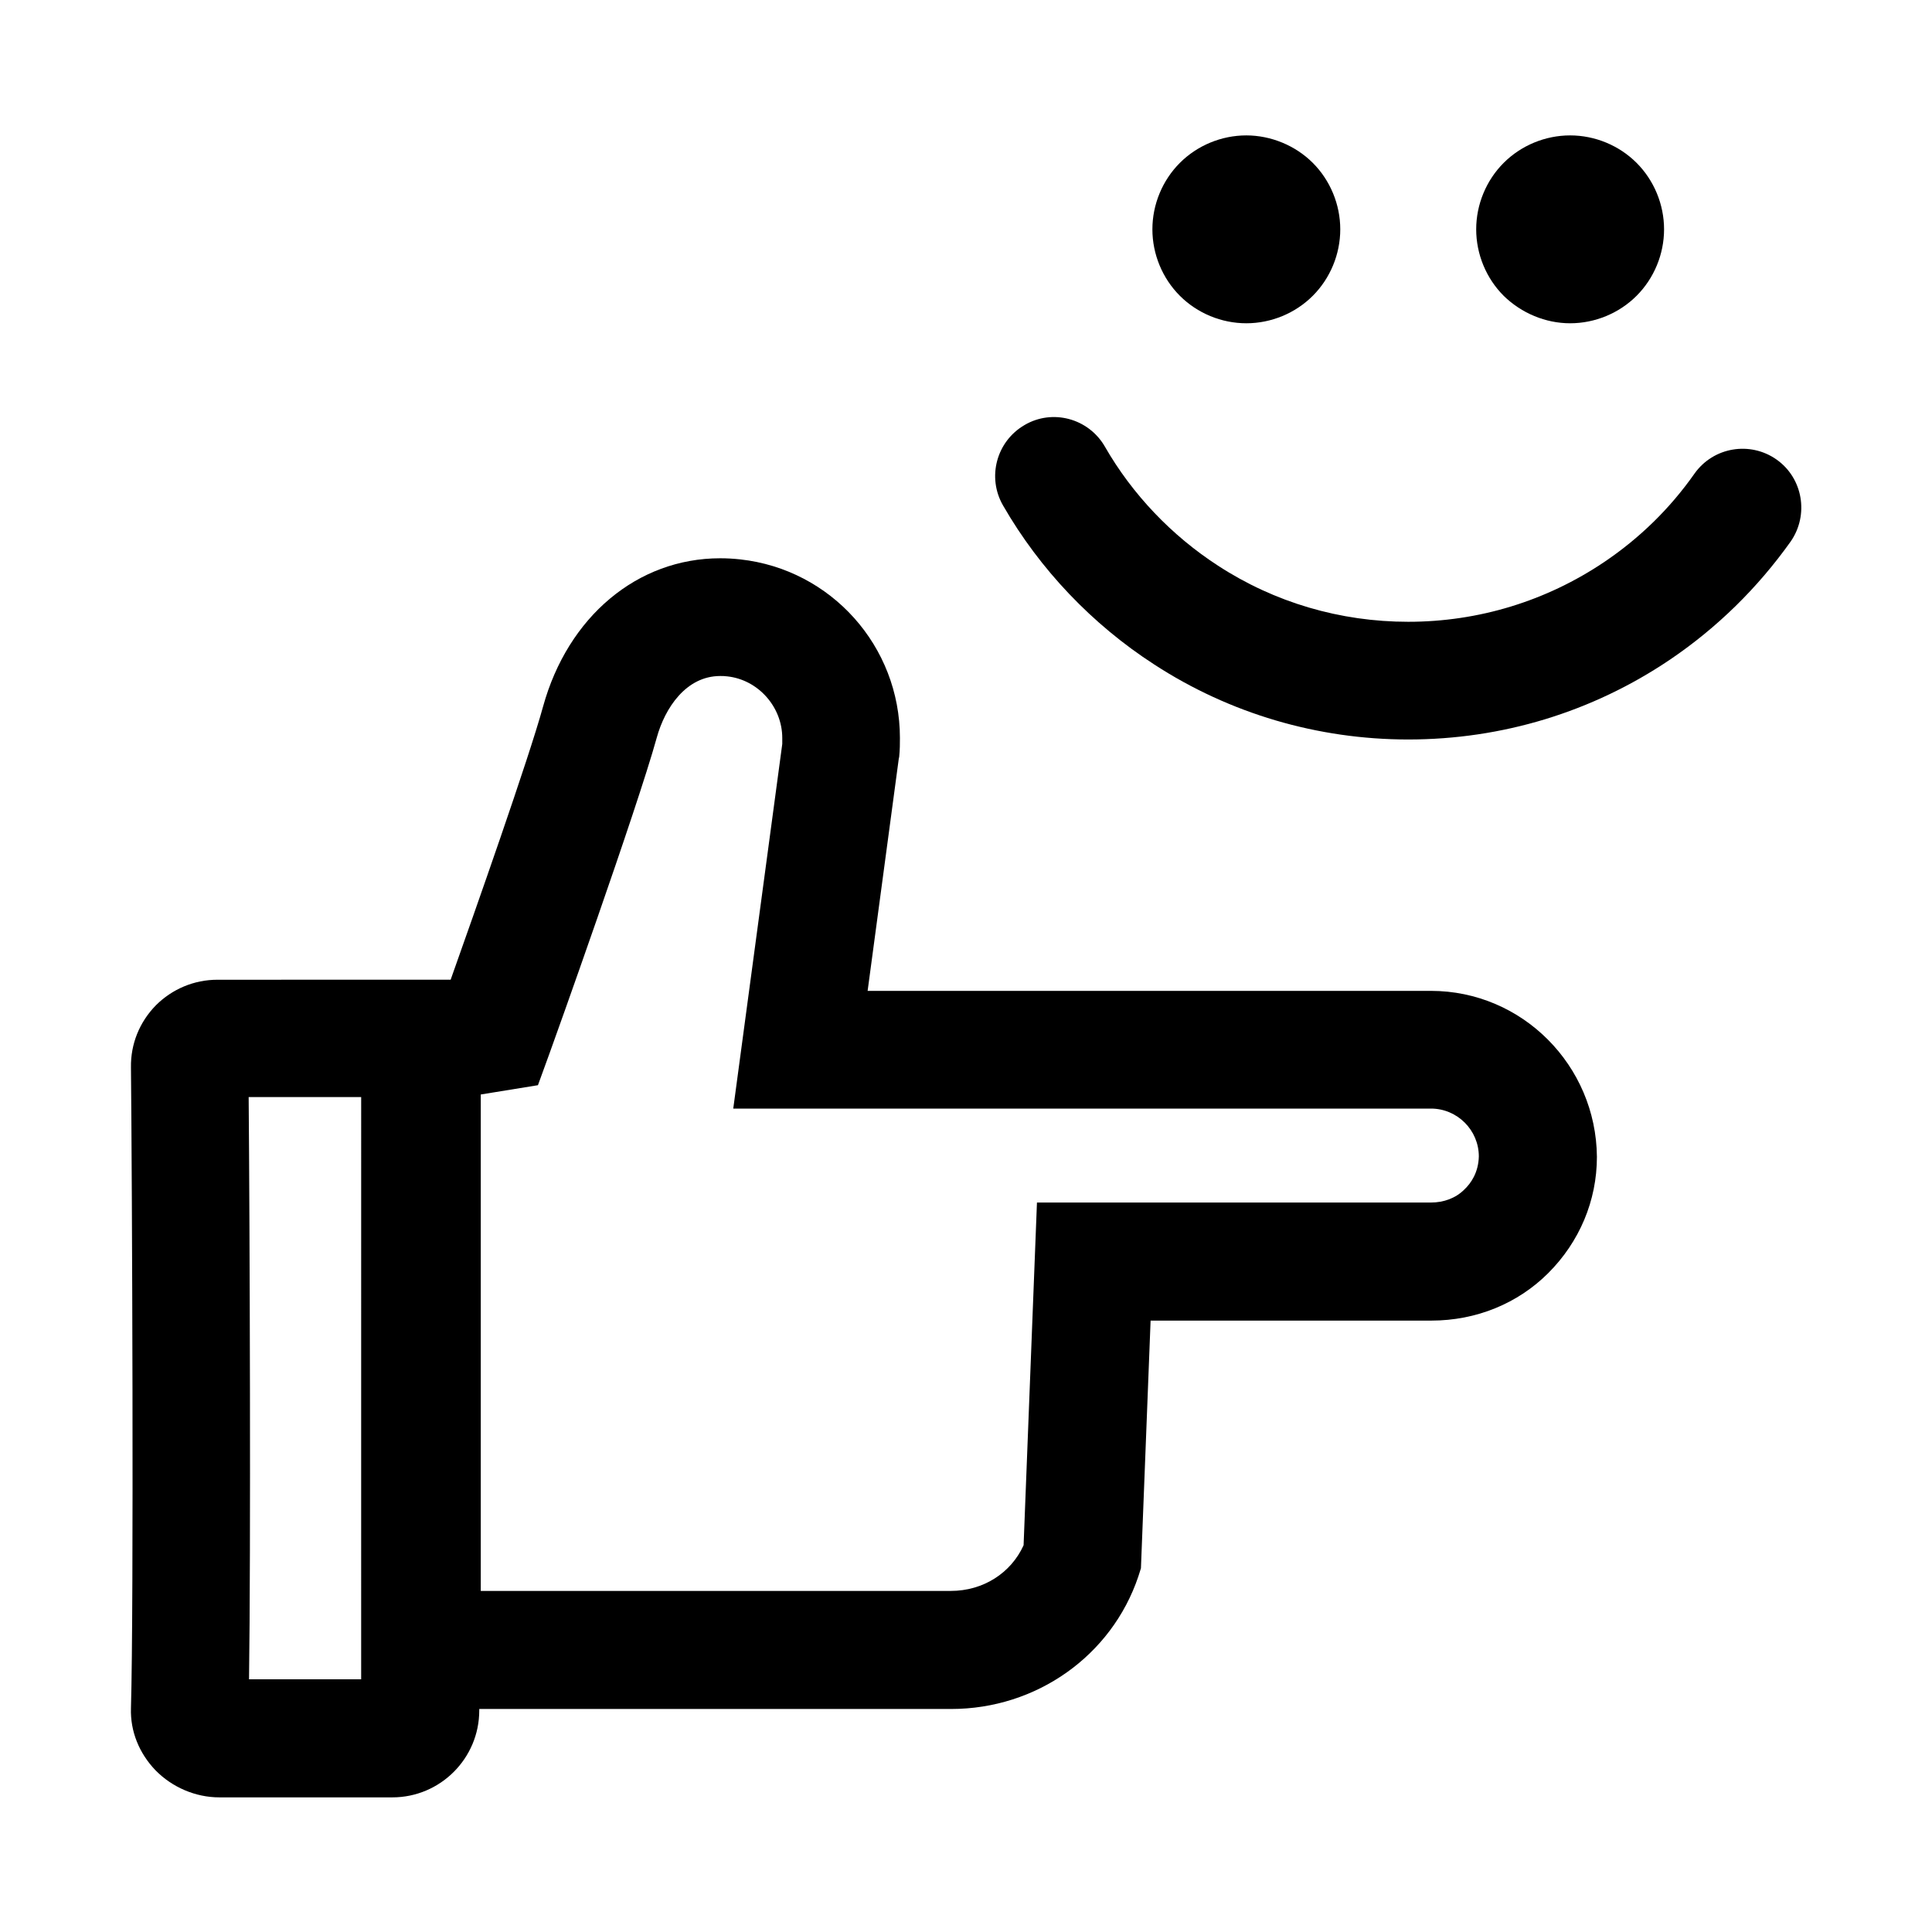
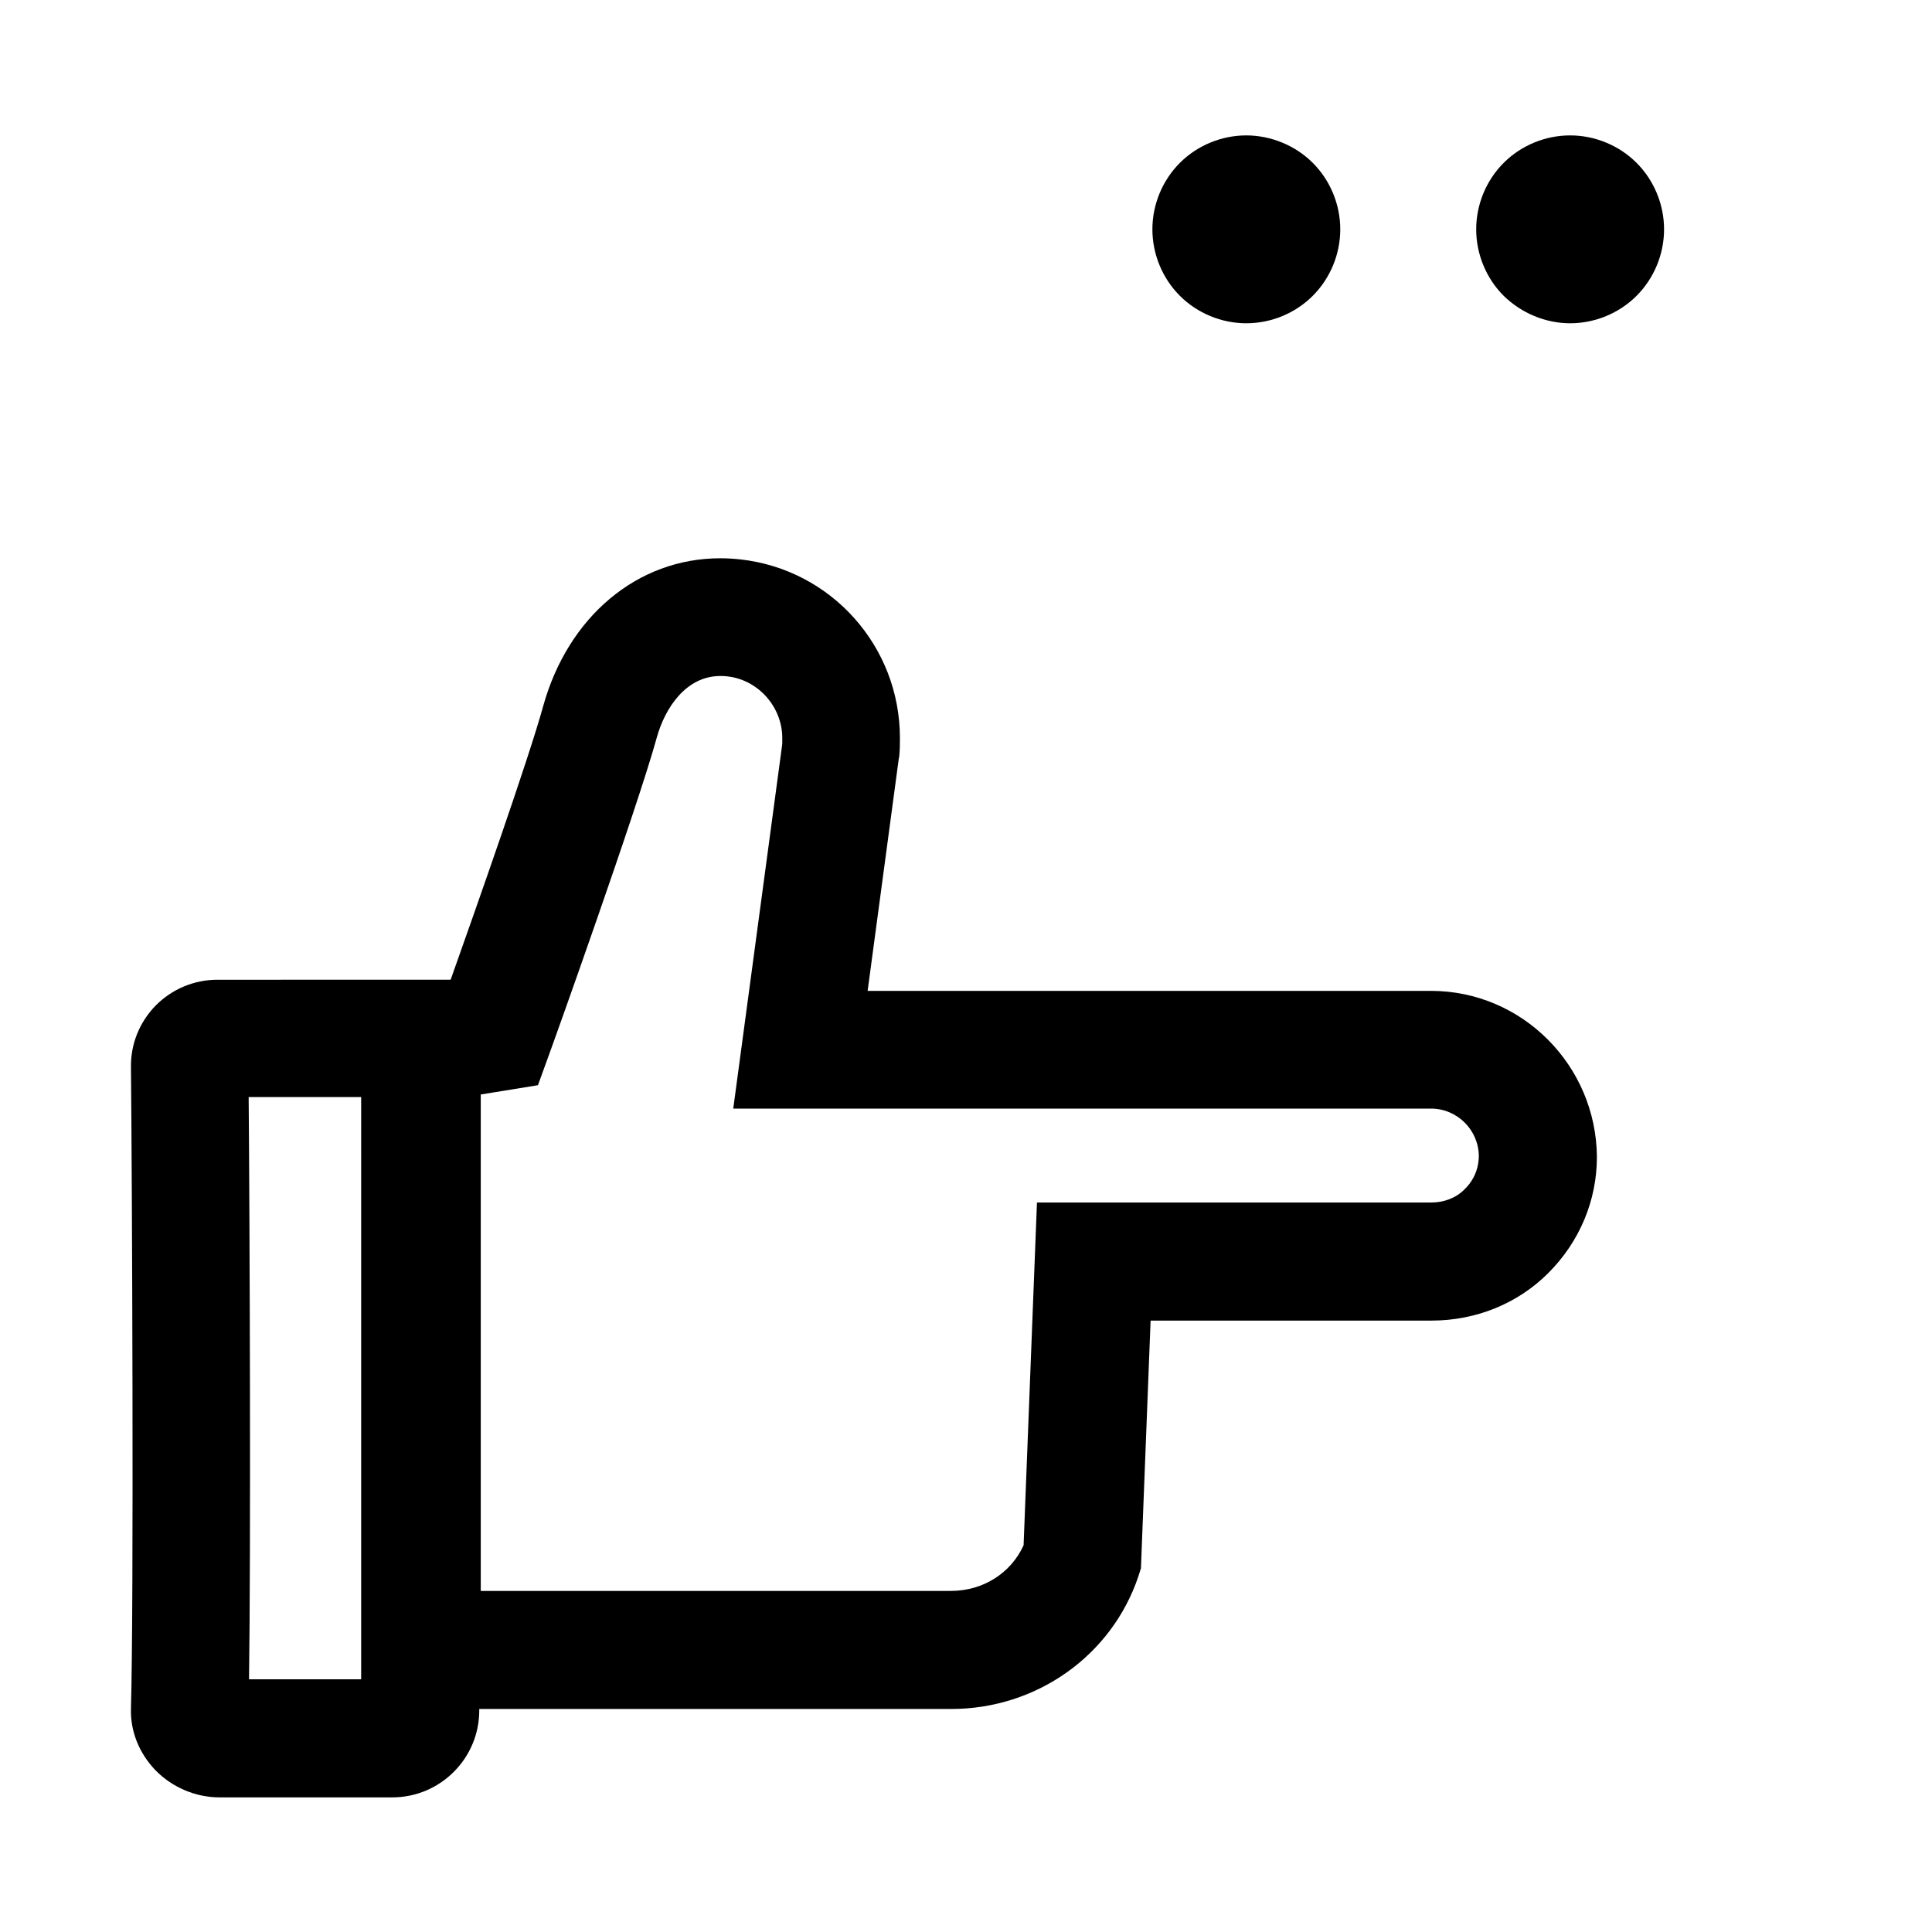
<svg xmlns="http://www.w3.org/2000/svg" fill="#000000" width="800px" height="800px" version="1.1" viewBox="144 144 512 512">
  <g>
    <path d="m523.2 406.59h-149.27l8.266-61.598 0.098-0.395c0.195-1.969 0.195-3.543 0.195-5.019 0-24.305-18.203-44.672-42.312-47.332-1.77-0.195-3.543-0.297-5.312-0.297-21.941 0-40.344 15.449-46.938 39.262-3.836 13.973-18.105 54.414-24.5 72.422l-61.793 0.008c-6.199 0-12.004 2.461-16.336 6.789-4.328 4.43-6.691 10.234-6.594 16.434 0.297 28.734 0.789 142.78 0 169.84-0.195 6.102 2.164 11.906 6.496 16.434 4.43 4.527 10.629 7.184 16.926 7.184h45.855c12.695 0 23.027-10.332 23.027-23.027v-0.395h125.07c22.535 0 42.508-14.07 49.594-35.129l0.688-2.164 2.559-65.633h74.391c11.906 0 22.926-4.527 30.996-12.594 8.266-8.266 12.891-19.188 12.891-30.801-0.199-24.207-19.781-43.988-43.988-43.988zm-283.49 182.44h-29.715c0.492-34.047 0.195-119.55-0.098-154.29h29.816zm292.35-129.79c-2.262 2.262-5.41 3.445-8.855 3.445h-104.4l-3.543 90.824c-3.344 7.379-10.727 12.102-19.285 12.102h-124.57v-131.56l15.152-2.461 3.148-8.66c0.984-2.656 23.027-64.254 28.34-83.445 2.164-7.871 7.773-16.336 16.828-16.336 0.59 0 1.18 0 1.871 0.098 8.168 0.887 14.562 8.07 14.562 16.336v1.574l-12.988 96.629h184.89c6.988 0 12.695 5.707 12.695 12.695-0.105 4.234-2.07 7.086-3.844 8.758z" />
-     <path d="m614.8 265.78c-6.988-4.922-16.727-3.344-21.746 3.738-6.496 9.25-14.562 17.121-23.91 23.418-15.352 10.332-33.258 15.844-51.957 15.844-18.008 0-35.426-5.117-50.383-14.859-12.301-7.969-22.73-18.895-30.012-31.586-4.328-7.477-13.875-10.035-21.254-5.707-7.477 4.328-10.035 13.875-5.707 21.352 9.742 16.926 23.617 31.488 40.051 42.117 19.977 12.988 43.297 19.875 67.305 19.875 24.895 0 48.805-7.281 69.371-21.156 12.496-8.461 23.223-18.992 31.98-31.293 4.922-7.082 3.25-16.824-3.738-21.742z" />
    <path d="m474.29 229.67c6.594 0 12.988-2.656 17.613-7.281s7.281-11.02 7.281-17.613-2.656-12.988-7.281-17.613-11.121-7.281-17.613-7.281c-6.594 0-12.988 2.656-17.613 7.281s-7.281 11.02-7.281 17.613 2.656 12.988 7.281 17.613 11.023 7.281 17.613 7.281z" />
    <path d="m560.1 229.67c6.594 0 12.988-2.656 17.613-7.281s7.281-11.02 7.281-17.613-2.656-12.988-7.281-17.613-11.02-7.281-17.613-7.281-12.988 2.656-17.613 7.281-7.281 11.02-7.281 17.613 2.656 12.988 7.281 17.613c4.723 4.625 11.117 7.281 17.613 7.281z" />
  </g>
</svg>